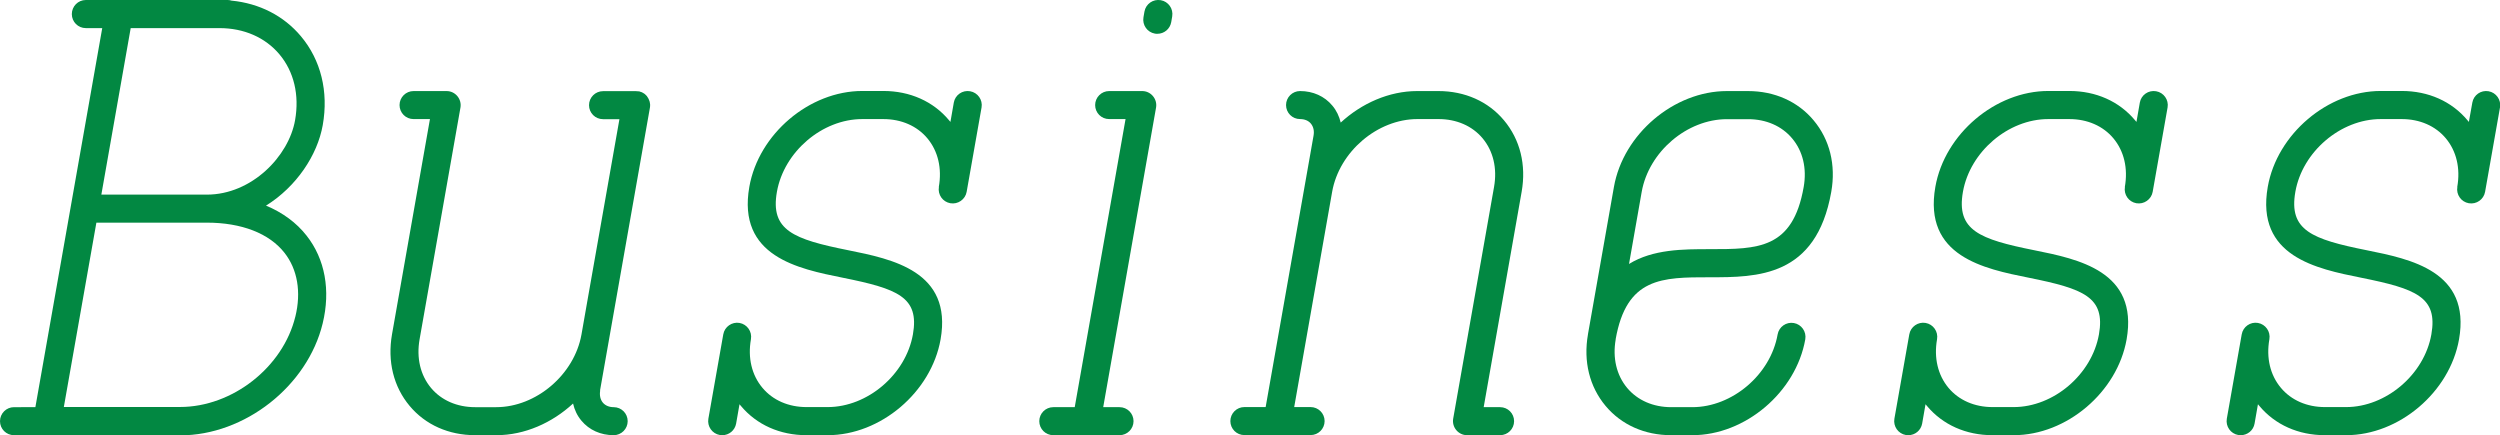
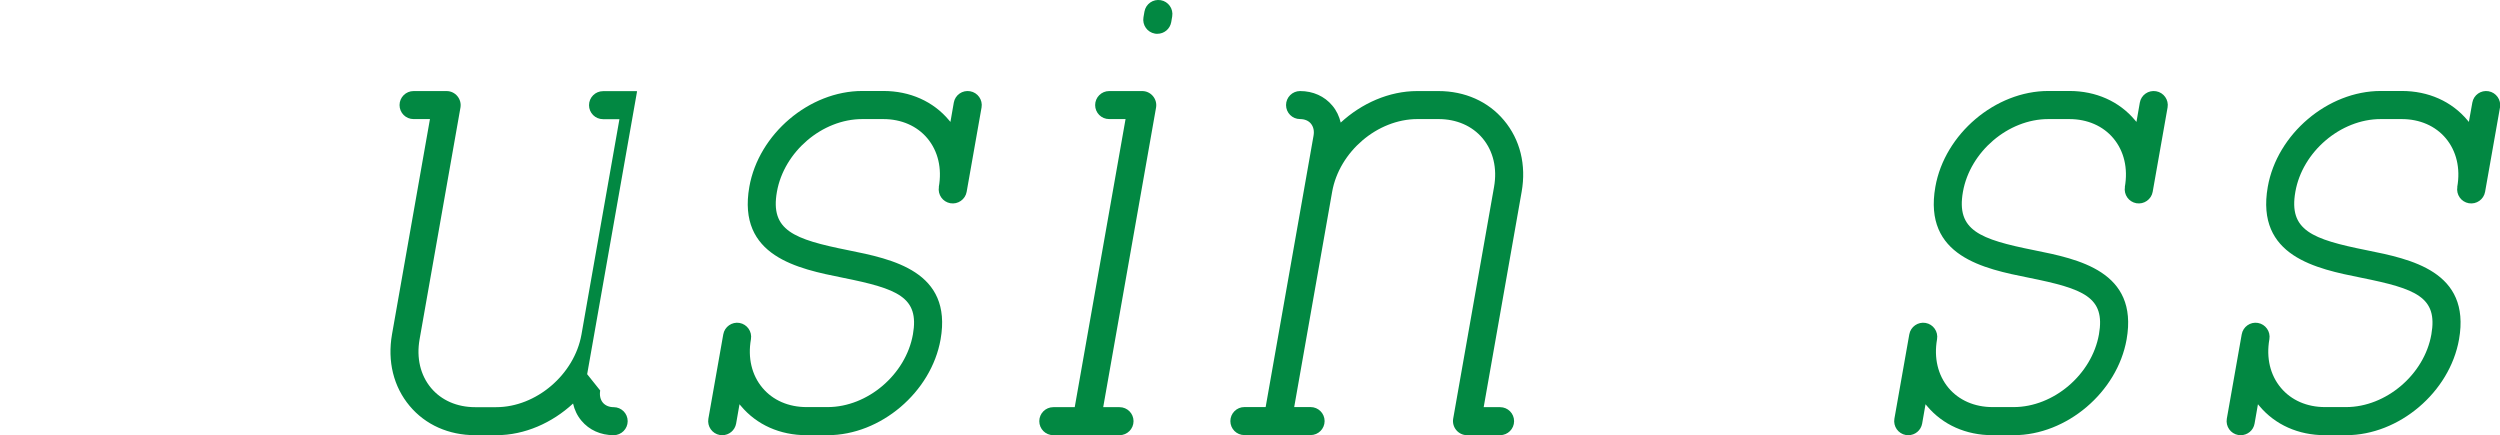
<svg xmlns="http://www.w3.org/2000/svg" id="_レイヤー_2" width="281.95" height="49.08" viewBox="0 0 281.95 49.08">
  <defs>
    <style>.cls-1{fill:#028842;}</style>
  </defs>
  <g id="_レイヤー_1-2">
    <g>
-       <path class="cls-1" d="M20.31,49.08H1.58c-.88,0-1.58-.71-1.58-1.58s.71-1.58,1.58-1.58H3.99L11.53,3.17h-1.85c-.88,0-1.58-.71-1.58-1.58S8.8,0,9.68,0h15.98c.16,0,.31,.02,.45,.07,3.15,.31,5.89,1.71,7.83,4.02,2.25,2.68,3.13,6.24,2.46,10.02-.6,3.39-2.97,6.95-6.4,9.08,1.87,.78,3.43,1.92,4.58,3.39,2.08,2.64,2.72,6.16,1.81,9.9-1.72,7.07-8.79,12.62-16.08,12.62Zm13-13.37c.68-2.78,.24-5.33-1.22-7.19-1.72-2.2-4.84-3.41-8.77-3.41H10.87l-3.67,20.79h13.11c5.9,0,11.61-4.48,13-10.2ZM24.76,3.17H14.74l-3.31,18.78h11.89c5.08,0,9.25-4.34,9.96-8.4,.5-2.84-.13-5.48-1.77-7.43-1.6-1.9-4-2.95-6.76-2.95Z" />
-       <path class="cls-1" d="M67.69,44.04c-.09,.54,.01,1.02,.3,1.37,.28,.33,.71,.51,1.22,.51,.88,0,1.58,.71,1.58,1.58s-.71,1.58-1.58,1.58c-1.46,0-2.76-.58-3.64-1.64-.47-.56-.78-1.22-.94-1.93-2.37,2.19-5.47,3.57-8.65,3.57h-2.38c-2.99,0-5.62-1.17-7.4-3.3-1.82-2.17-2.52-5.03-1.99-8.07l4.28-24.28h-1.85c-.88,0-1.58-.71-1.58-1.58s.71-1.58,1.58-1.58h3.73c.47,0,.91,.21,1.21,.57,.3,.36,.43,.83,.35,1.29l-4.61,26.14c-.37,2.1,.09,4.04,1.29,5.48,1.17,1.4,2.94,2.17,4.97,2.17h2.38c4.51,0,8.82-3.68,9.62-8.2l.67-3.82,3.61-20.46h-1.85c-.88,0-1.58-.71-1.58-1.58s.71-1.58,1.58-1.58h3.73s.07,0,.11,.01c.05,0,.11,0,.17,.01,.01,0,.02,0,.04,0,.04,0,.09,.02,.13,.04,.06,.02,.13,.04,.19,.06,.04,.02,.08,.04,.11,.06,.06,.03,.12,.07,.17,.1,.04,.03,.07,.05,.1,.08,.05,.04,.1,.09,.14,.14,.02,.02,.04,.03,.05,.05,.01,.02,.02,.03,.03,.05,.04,.05,.08,.11,.11,.17,.02,.04,.04,.07,.06,.11,.03,.06,.05,.13,.08,.2,.01,.04,.03,.07,.04,.11,.02,.08,.03,.16,.04,.24,0,.03,0,.06,.01,.09,0,.11,0,.22-.02,.33l-5.63,31.91Z" />
+       <path class="cls-1" d="M67.69,44.04c-.09,.54,.01,1.02,.3,1.37,.28,.33,.71,.51,1.22,.51,.88,0,1.58,.71,1.58,1.58s-.71,1.58-1.58,1.58c-1.46,0-2.76-.58-3.64-1.64-.47-.56-.78-1.22-.94-1.93-2.37,2.19-5.47,3.57-8.65,3.57h-2.38c-2.99,0-5.62-1.17-7.4-3.3-1.82-2.17-2.52-5.03-1.99-8.07l4.28-24.28h-1.85c-.88,0-1.58-.71-1.58-1.58s.71-1.58,1.58-1.58h3.73c.47,0,.91,.21,1.21,.57,.3,.36,.43,.83,.35,1.29l-4.61,26.14c-.37,2.1,.09,4.04,1.29,5.48,1.17,1.4,2.94,2.17,4.97,2.17h2.38c4.51,0,8.82-3.68,9.62-8.2l.67-3.82,3.61-20.46h-1.85c-.88,0-1.58-.71-1.58-1.58s.71-1.58,1.58-1.58h3.73s.07,0,.11,.01l-5.63,31.91Z" />
      <path class="cls-1" d="M105.88,21.08c.37-2.1-.09-4.04-1.29-5.48-1.17-1.4-2.94-2.17-4.97-2.17h-2.38c-4.51,0-8.82,3.68-9.62,8.2-.77,4.35,1.86,5.35,8.04,6.59,4.97,1,11.77,2.37,10.42,10.05-1.05,5.96-6.77,10.81-12.74,10.81h-2.38c-2.99,0-5.62-1.17-7.4-3.3-.05-.06-.11-.13-.16-.19l-.38,2.18c-.14,.77-.8,1.31-1.56,1.31-.09,0-.18,0-.28-.02-.86-.15-1.44-.97-1.29-1.84l1.68-9.51c.15-.86,.98-1.44,1.83-1.29,.86,.15,1.44,.97,1.29,1.84-.37,2.1,.09,4.04,1.3,5.48,1.17,1.4,2.94,2.17,4.97,2.17h2.38c4.51,0,8.82-3.68,9.62-8.2,.74-4.21-1.71-5.14-7.92-6.39-5.03-1.01-11.91-2.4-10.53-10.25,1.05-5.96,6.77-10.81,12.74-10.81h2.38c2.99,0,5.62,1.17,7.4,3.3,.05,.06,.11,.13,.16,.19l.38-2.18c.15-.86,.97-1.43,1.84-1.28,.86,.15,1.44,.97,1.29,1.83l-1.68,9.51c-.15,.86-.98,1.44-1.84,1.29-.86-.15-1.44-.97-1.29-1.84Z" />
      <path class="cls-1" d="M121.21,45.91l5.73-32.48h-1.85c-.88,0-1.58-.71-1.58-1.58s.71-1.58,1.58-1.58h3.73c.47,0,.91,.21,1.21,.57,.3,.36,.43,.83,.35,1.29l-5.96,33.79h1.84c.88,0,1.58,.71,1.58,1.58s-.71,1.58-1.58,1.58h-7.47c-.88,0-1.58-.71-1.58-1.58s.71-1.58,1.58-1.58h2.4ZM129.07,1.31c.15-.86,.97-1.44,1.84-1.29,.86,.15,1.44,.97,1.29,1.84l-.11,.64c-.14,.77-.8,1.31-1.56,1.31-.09,0-.18,0-.28-.02-.86-.15-1.44-.97-1.29-1.84l.11-.64Z" />
      <path class="cls-1" d="M151.19,13.84c2.37-2.19,5.47-3.57,8.65-3.57h2.38c2.99,0,5.62,1.17,7.4,3.3,1.82,2.17,2.53,5.03,1.99,8.07l-4.28,24.28h1.85c.88,0,1.58,.71,1.58,1.58s-.71,1.58-1.58,1.58h-3.73c-.47,0-.91-.21-1.21-.57-.3-.36-.43-.83-.35-1.29l4.61-26.14c.37-2.1-.09-4.04-1.29-5.48-1.17-1.4-2.94-2.17-4.97-2.17h-2.38c-4.51,0-8.82,3.68-9.62,8.2l-4.28,24.28h1.85c.87,0,1.58,.71,1.58,1.58s-.71,1.58-1.58,1.58h-7.47c-.88,0-1.58-.71-1.58-1.58s.71-1.58,1.58-1.58h2.4l5.4-30.6c.1-.54-.01-1.02-.3-1.37-.27-.33-.71-.51-1.22-.51-.88,0-1.58-.71-1.58-1.58s.71-1.58,1.58-1.58c1.46,0,2.76,.58,3.64,1.64,.47,.55,.78,1.22,.95,1.93Z" />
-       <path class="cls-1" d="M182.22,38.27c-.37,2.1,.09,4.04,1.29,5.48,1.17,1.4,2.94,2.17,4.97,2.17h2.38c4.51,0,8.83-3.68,9.62-8.2,.15-.86,.97-1.44,1.83-1.29,.86,.15,1.44,.97,1.29,1.84-1.05,5.96-6.77,10.81-12.74,10.81h-2.38c-2.99,0-5.62-1.17-7.4-3.3-1.82-2.17-2.52-5.03-1.99-8.06h0s0-.02,0-.02l2.93-16.62c1.05-5.96,6.77-10.81,12.74-10.81h2.38c2.99,0,5.62,1.17,7.4,3.3,1.82,2.17,2.53,5.03,1.99,8.07-1.7,9.63-8.36,9.63-13.72,9.63s-9.37,0-10.6,7.01Zm1.5-8.5c2.71-1.67,6.11-1.67,9.1-1.67,5.44,0,9.37,0,10.6-7.01,.37-2.1-.09-4.04-1.3-5.48-1.17-1.4-2.94-2.17-4.97-2.17h-2.38c-4.51,0-8.82,3.68-9.62,8.2l-1.43,8.13Z" />
      <path class="cls-1" d="M239.64,21.08c.37-2.1-.09-4.04-1.29-5.48-1.17-1.4-2.94-2.17-4.97-2.17h-2.38c-4.51,0-8.82,3.68-9.62,8.2-.77,4.35,1.86,5.35,8.04,6.59,4.97,1,11.77,2.37,10.42,10.05-1.05,5.96-6.77,10.81-12.74,10.81h-2.38c-2.99,0-5.62-1.17-7.4-3.3-.05-.06-.11-.13-.16-.19l-.38,2.18c-.14,.77-.8,1.31-1.56,1.31-.09,0-.18,0-.28-.02-.86-.15-1.44-.97-1.29-1.84l1.68-9.51c.15-.86,.98-1.44,1.84-1.29,.86,.15,1.44,.97,1.29,1.84-.37,2.1,.09,4.04,1.29,5.48,1.17,1.4,2.94,2.17,4.97,2.17h2.38c4.51,0,8.82-3.68,9.62-8.2,.74-4.21-1.71-5.14-7.92-6.39-5.03-1.01-11.91-2.4-10.53-10.25,1.05-5.96,6.77-10.81,12.74-10.81h2.38c2.99,0,5.62,1.17,7.4,3.3,.05,.06,.11,.13,.16,.19l.38-2.18c.15-.86,.97-1.43,1.84-1.28,.86,.15,1.44,.97,1.29,1.83l-1.68,9.51c-.15,.86-.98,1.44-1.84,1.29-.86-.15-1.44-.97-1.29-1.84Z" />
      <path class="cls-1" d="M277.13,21.08c.37-2.1-.09-4.04-1.29-5.48-1.17-1.4-2.94-2.17-4.97-2.17h-2.38c-4.51,0-8.83,3.68-9.62,8.2-.77,4.35,1.86,5.35,8.04,6.59,4.97,1,11.77,2.37,10.42,10.05-1.05,5.96-6.77,10.81-12.74,10.81h-2.38c-2.99,0-5.62-1.17-7.4-3.3-.05-.06-.11-.13-.16-.19l-.38,2.18c-.13,.77-.8,1.31-1.56,1.31-.09,0-.18,0-.28-.02-.86-.15-1.44-.97-1.29-1.84l1.68-9.51c.15-.86,.97-1.44,1.83-1.29,.86,.15,1.44,.97,1.29,1.84-.37,2.1,.09,4.04,1.3,5.48,1.17,1.4,2.94,2.17,4.97,2.17h2.38c4.51,0,8.83-3.68,9.62-8.2,.74-4.21-1.71-5.14-7.92-6.39-5.03-1.01-11.91-2.4-10.53-10.25,1.05-5.96,6.77-10.81,12.74-10.81h2.38c2.99,0,5.62,1.17,7.4,3.3,.05,.06,.11,.13,.16,.19l.39-2.18c.15-.86,.97-1.43,1.83-1.28,.86,.15,1.44,.97,1.29,1.83l-1.68,9.51c-.15,.86-.97,1.44-1.84,1.29-.86-.15-1.44-.97-1.29-1.84Z" />
    </g>
  </g>
</svg>